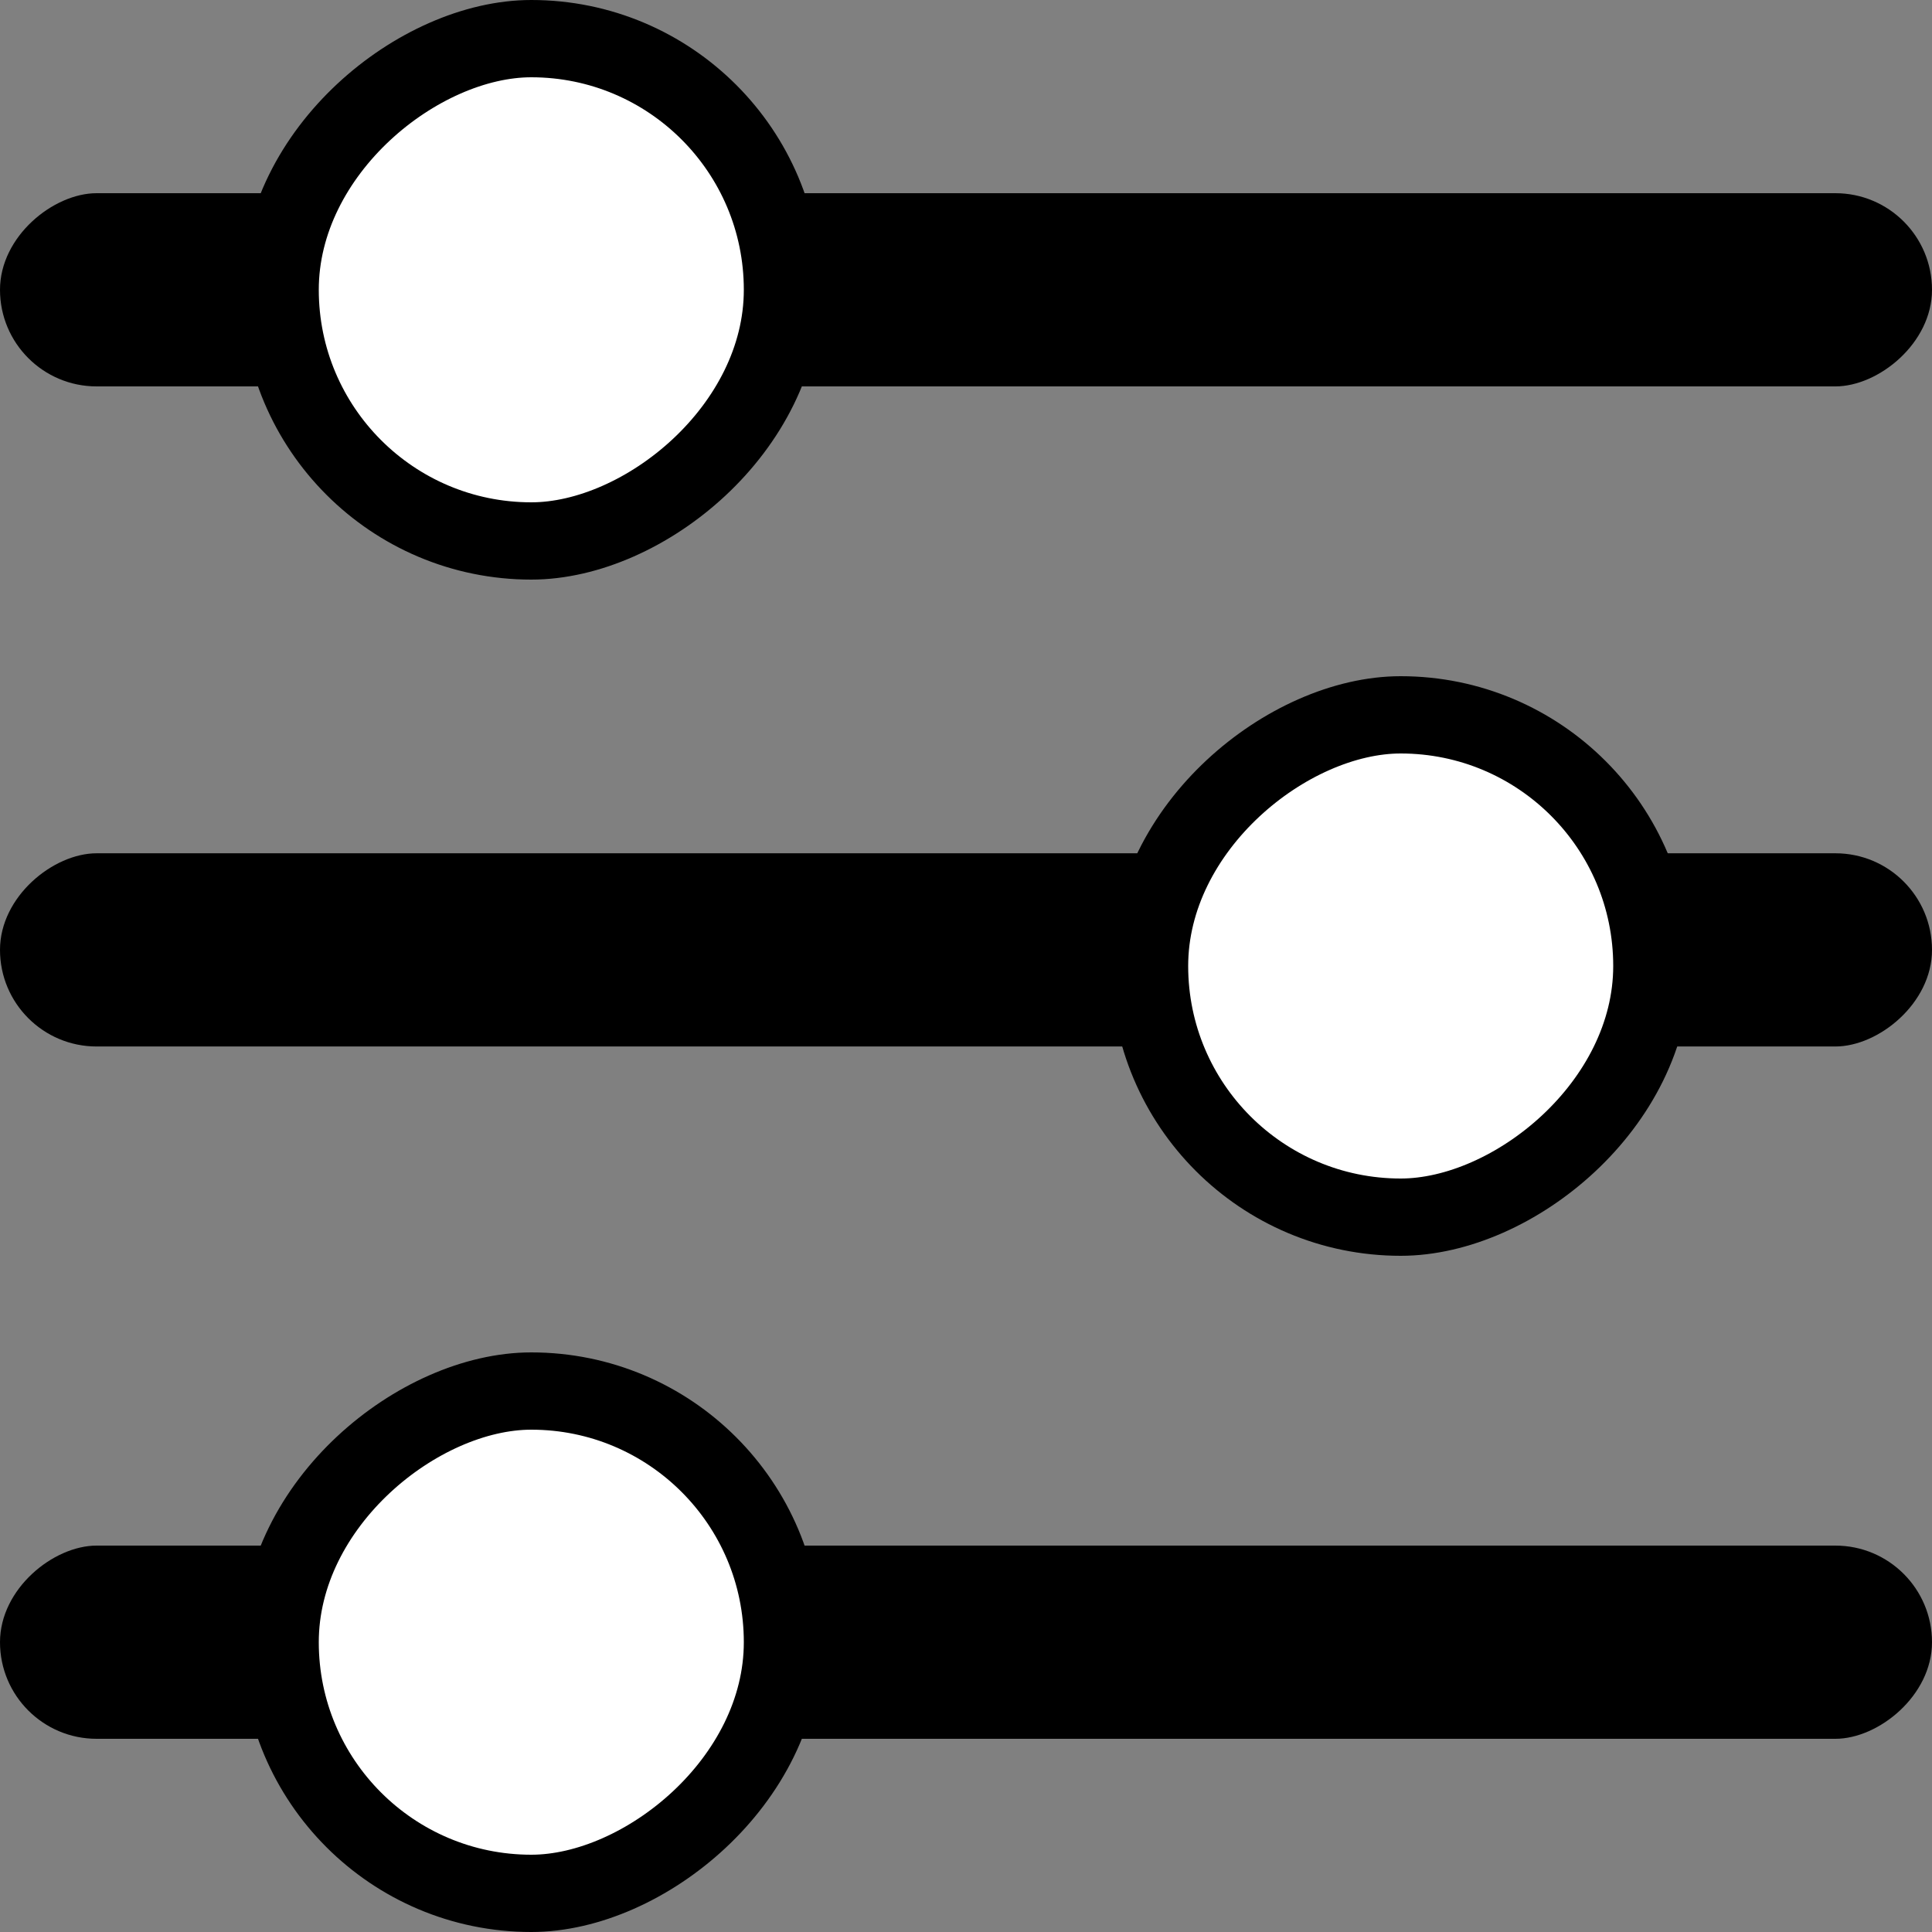
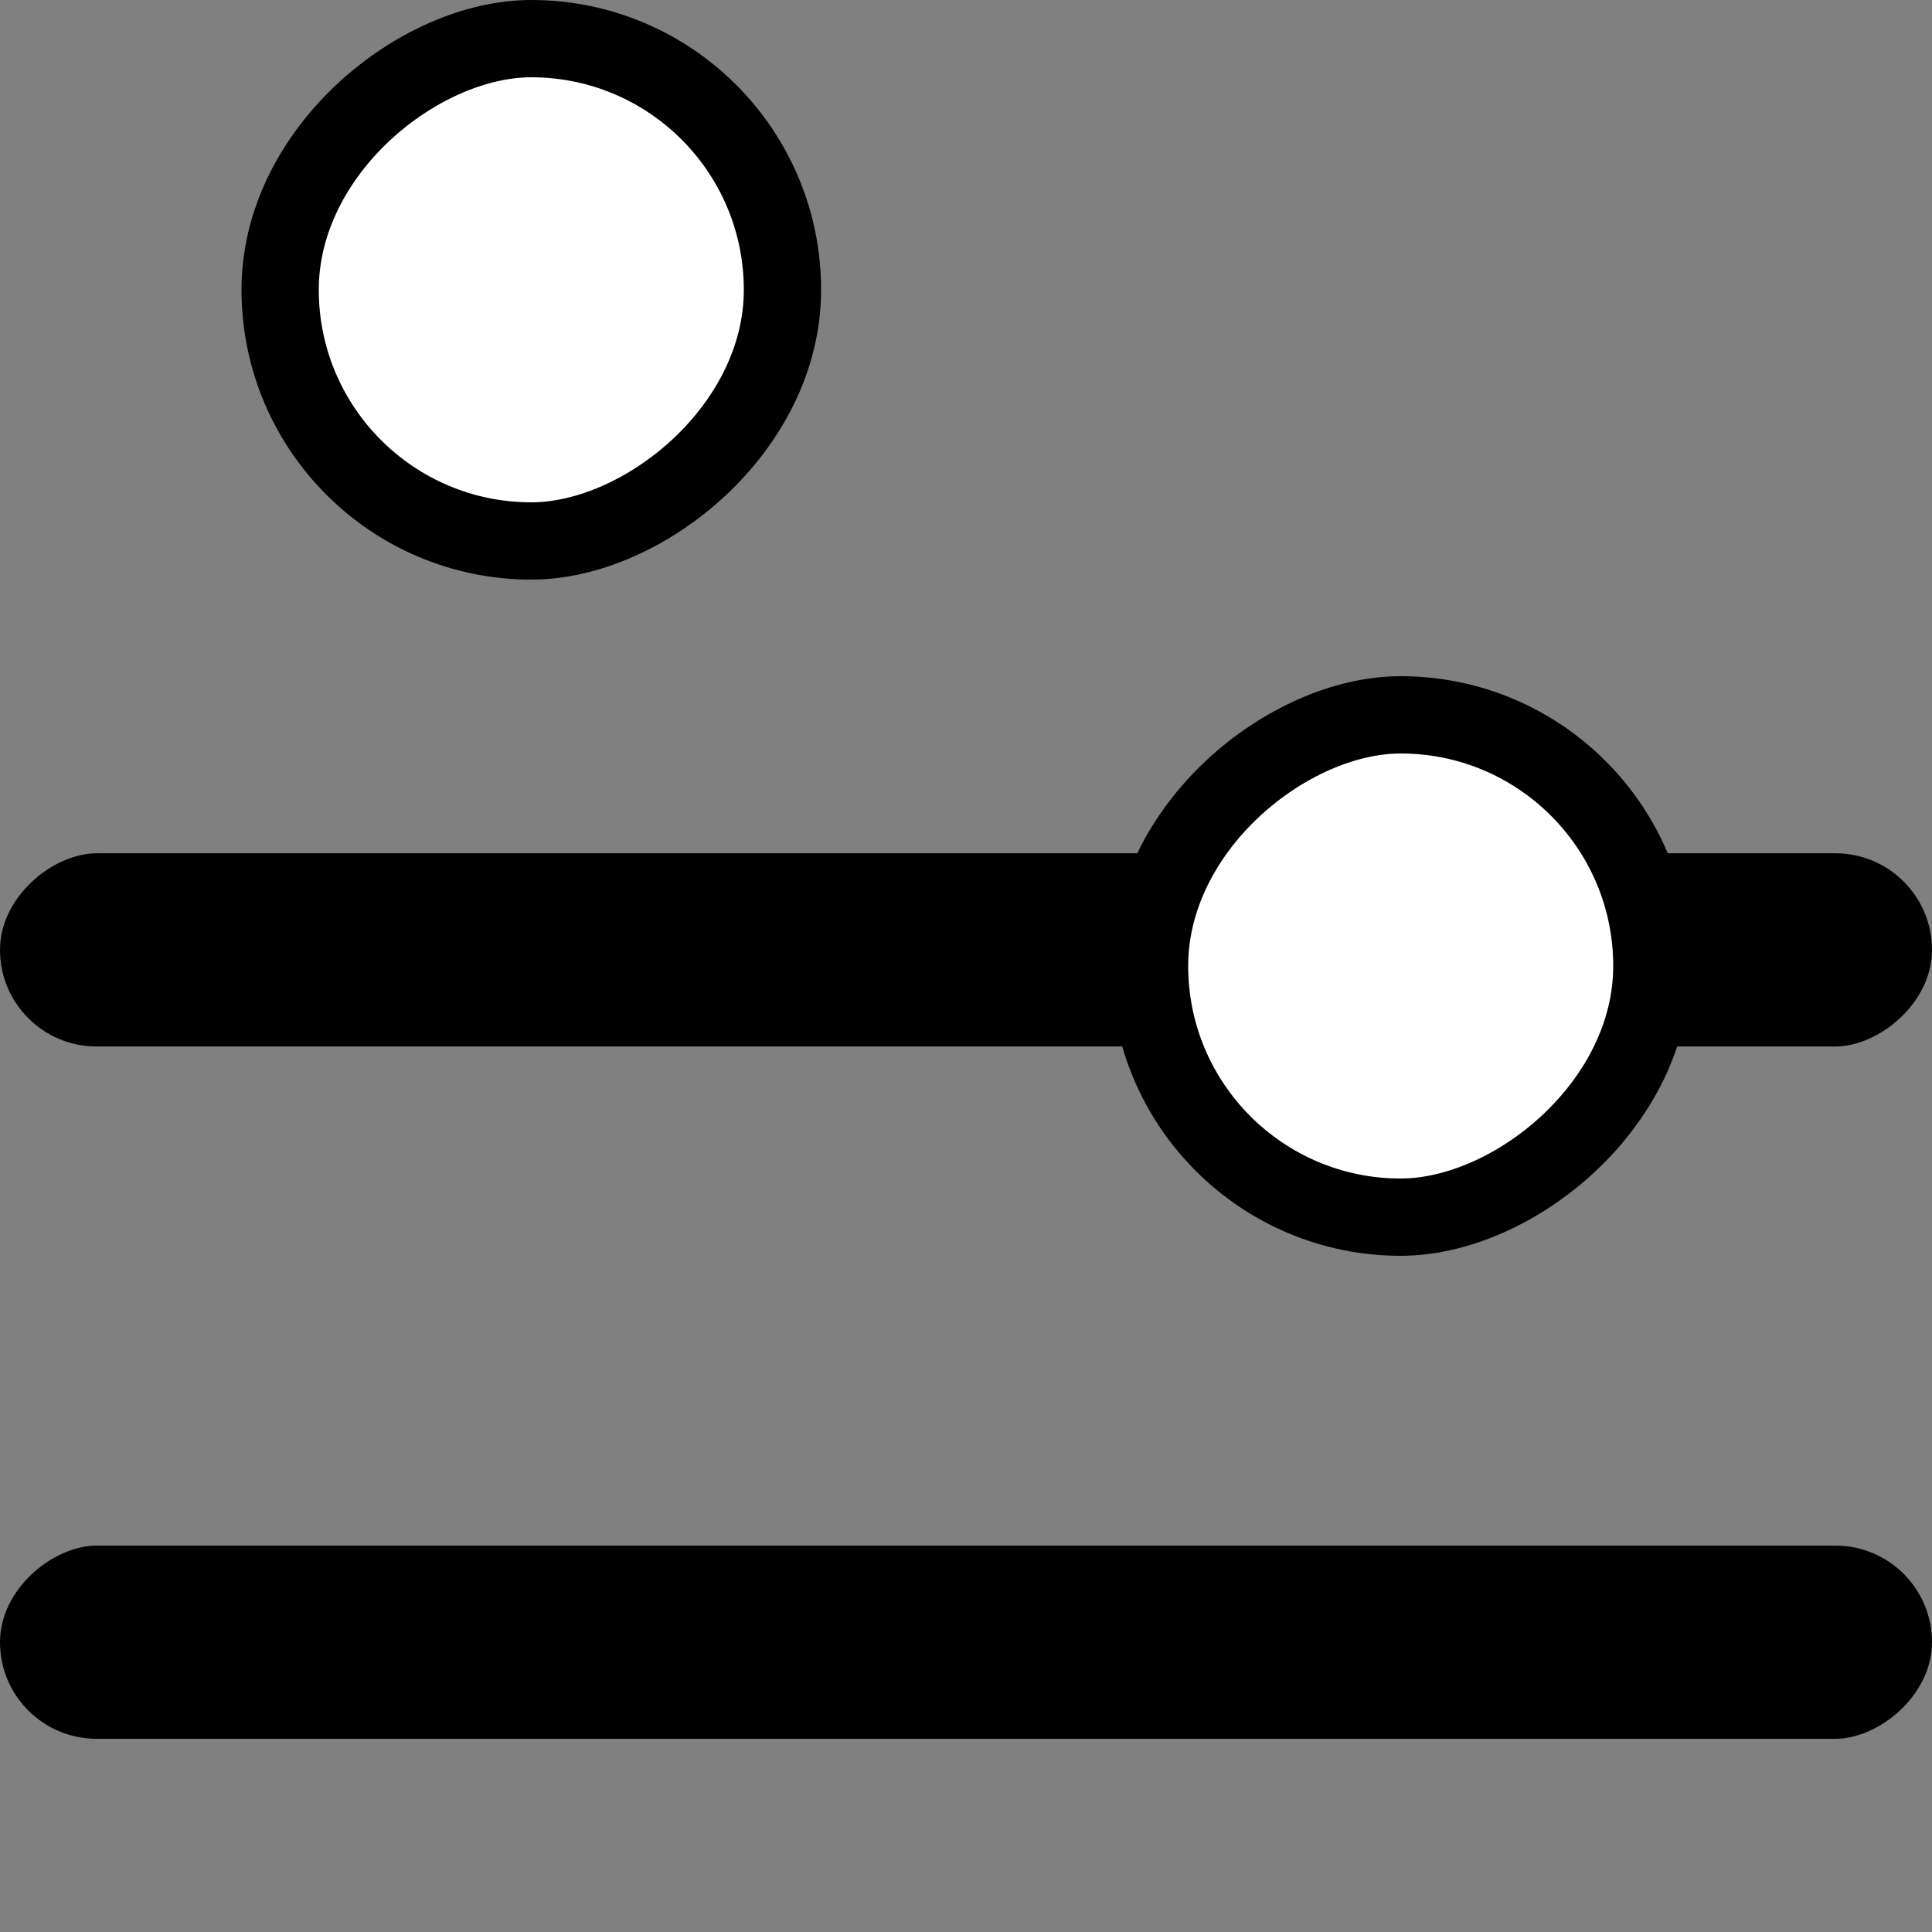
<svg xmlns="http://www.w3.org/2000/svg" width="50" height="50" viewBox="0 0 50 50" fill="none">
  <rect x="0" y="0" width="50" height="50" fill="#808080" stroke="none" />
  <rect y="45" width="5" height="50" rx="2.5" transform="rotate(-90 0 45)" fill="black" />
  <rect y="27.083" width="5" height="50" rx="2.5" transform="rotate(-90 0 27.083)" fill="black" />
-   <rect y="10" width="5" height="50" rx="2.5" transform="rotate(-90 0 10)" fill="black" />
  <rect x="7.25" y="14" width="13" height="13" rx="6.5" transform="rotate(-90 7.25 14)" fill="white" stroke="black" stroke-width="2" />
  <rect x="29.75" y="31.5" width="13" height="13" rx="6.5" transform="rotate(-90 29.75 31.5)" fill="white" stroke="black" stroke-width="2" />
-   <rect x="7.25" y="49" width="13" height="13" rx="6.5" transform="rotate(-90 7.25 49)" fill="white" stroke="black" stroke-width="2" />
</svg>